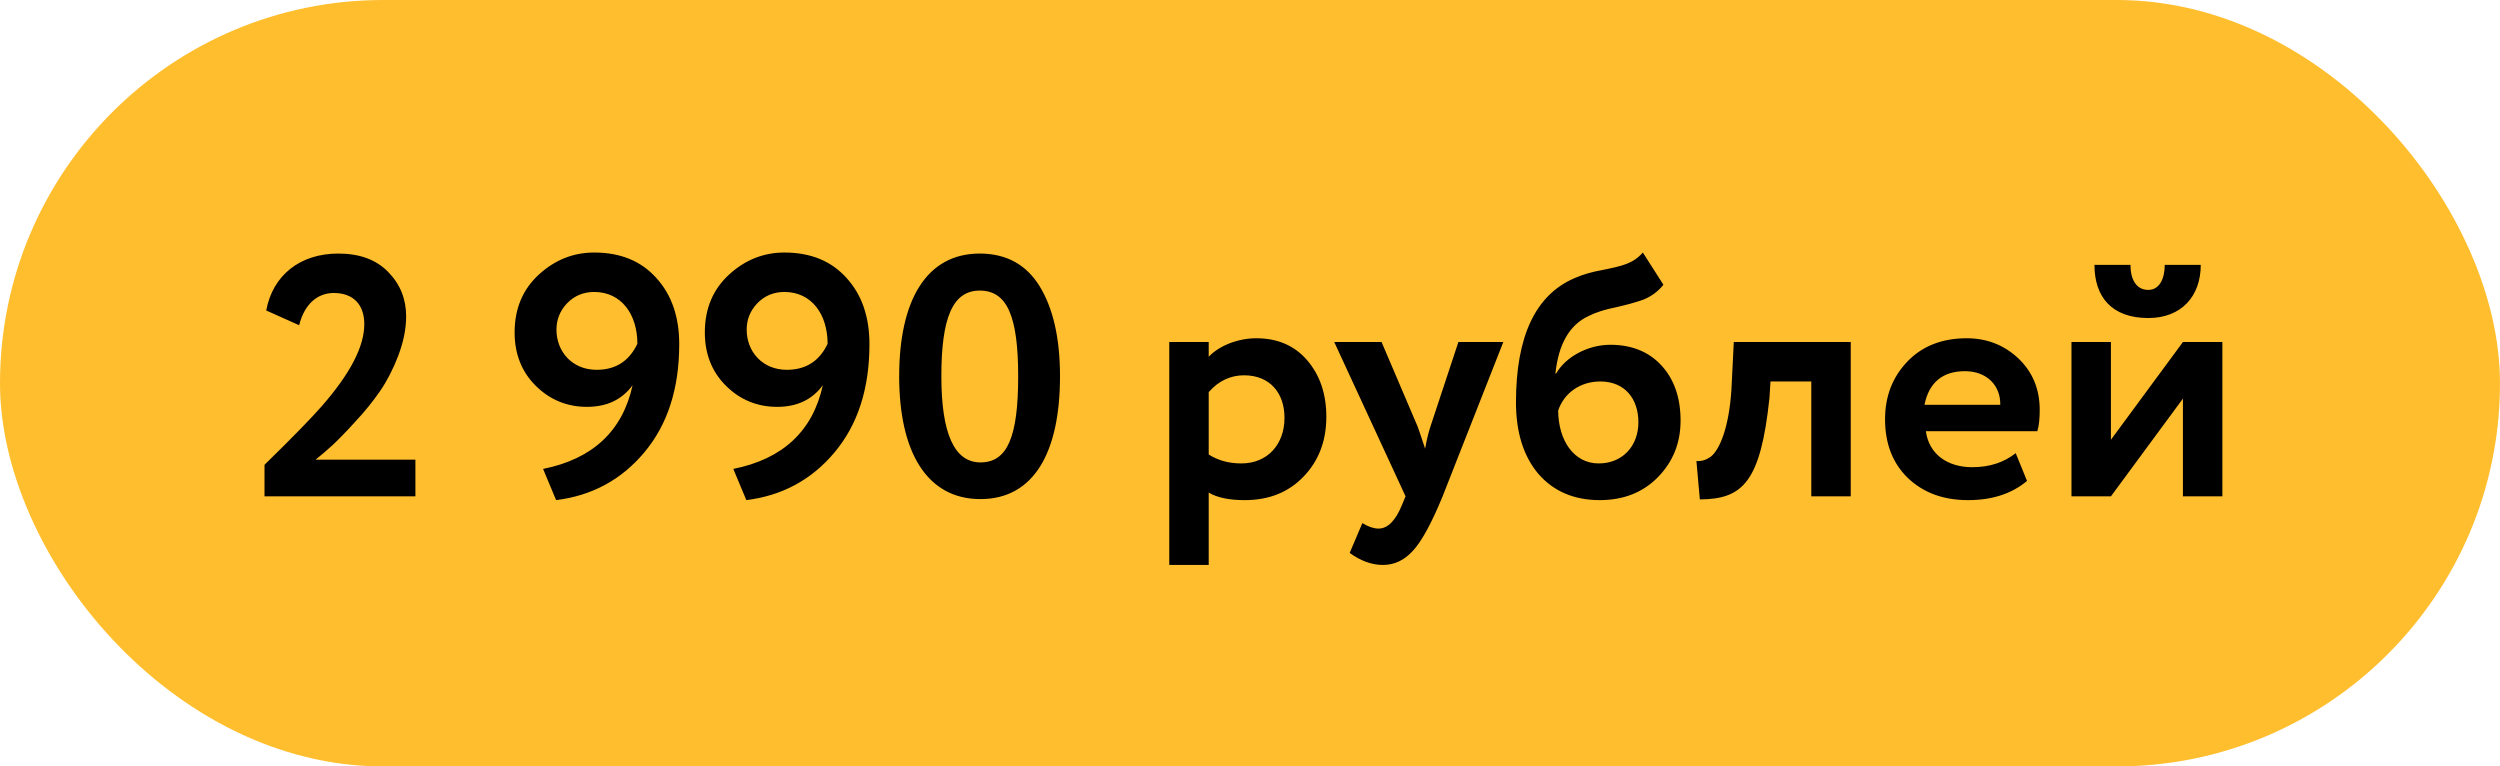
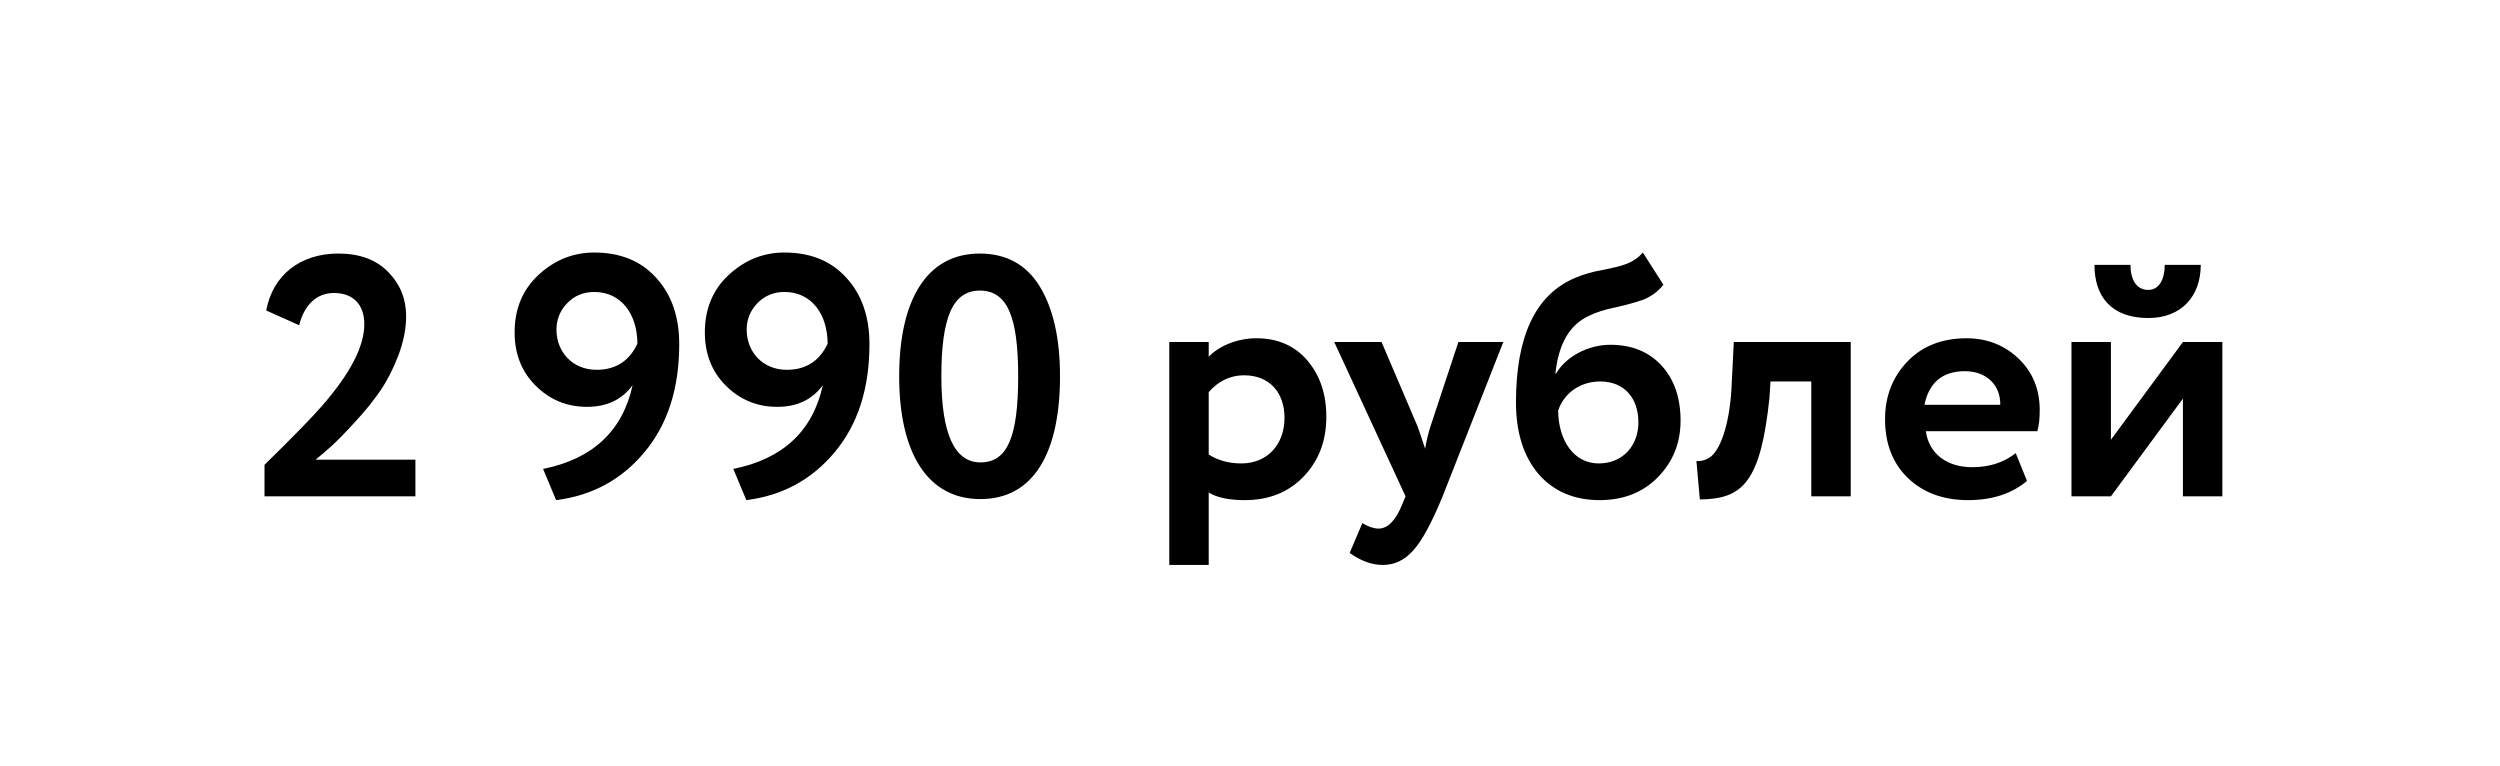
<svg xmlns="http://www.w3.org/2000/svg" width="685" height="210" viewBox="0 0 685 210" fill="none">
-   <rect width="685" height="210" rx="105" fill="#FFBE2E" />
-   <path d="M113.82 136H72.477V127.355C80.463 119.557 85.631 114.201 88.168 111.288C95.967 102.361 99.82 94.938 99.82 88.831C99.82 83.475 96.813 80.28 91.457 80.28C86.853 80.28 83.376 83.475 81.967 89.113L72.946 85.072C74.732 75.394 82.249 69.474 92.679 69.474C98.598 69.474 103.108 71.166 106.397 74.548C109.686 77.931 111.283 81.971 111.283 86.669C111.283 90.146 110.532 93.717 109.122 97.475C107.713 101.14 106.021 104.428 104.142 107.153C102.263 109.878 100.008 112.697 97.283 115.61C94.652 118.523 92.585 120.59 91.081 122C89.672 123.315 88.074 124.631 86.477 125.946H113.82V136ZM186.108 94.281C186.108 106.496 182.914 116.362 176.524 123.973C170.229 131.49 162.148 135.812 152.376 137.034L148.805 128.483C162.43 125.758 170.605 118.053 173.33 105.556C170.417 109.502 166.282 111.476 160.832 111.476C155.289 111.476 150.591 109.502 146.738 105.65C142.886 101.798 141.006 96.912 141.006 91.086C141.006 84.508 143.261 79.246 147.678 75.206C152.094 71.166 157.168 69.192 162.806 69.192C170.041 69.192 175.679 71.541 179.813 76.146C184.041 80.75 186.108 86.858 186.108 94.281ZM174.645 94.187C174.645 86.2 170.323 79.998 162.806 79.998C159.893 79.998 157.356 81.032 155.383 83.099C153.409 85.166 152.47 87.609 152.47 90.334C152.47 96.348 156.792 101.328 163.463 101.328C168.631 101.328 172.39 98.979 174.645 94.187ZM238.228 94.281C238.228 106.496 235.034 116.362 228.644 123.973C222.349 131.49 214.268 135.812 204.496 137.034L200.925 128.483C214.55 125.758 222.725 118.053 225.45 105.556C222.537 109.502 218.402 111.476 212.952 111.476C207.409 111.476 202.711 109.502 198.858 105.65C195.006 101.798 193.126 96.912 193.126 91.086C193.126 84.508 195.381 79.246 199.798 75.206C204.214 71.166 209.288 69.192 214.926 69.192C222.161 69.192 227.799 71.541 231.933 76.146C236.161 80.75 238.228 86.858 238.228 94.281ZM226.765 94.187C226.765 86.2 222.443 79.998 214.926 79.998C212.013 79.998 209.476 81.032 207.503 83.099C205.529 85.166 204.59 87.609 204.59 90.334C204.59 96.348 208.912 101.328 215.583 101.328C220.751 101.328 224.51 98.979 226.765 94.187ZM268.455 69.474C275.69 69.474 281.234 72.481 284.899 78.495C288.563 84.508 290.442 92.683 290.442 103.113C290.442 124.067 283.207 136.752 268.643 136.752C253.985 136.752 246.374 123.879 246.374 103.113C246.374 82.347 253.797 69.474 268.455 69.474ZM257.931 103.113C257.931 118.805 261.502 126.698 268.643 126.698C276.066 126.698 278.979 119.65 278.979 103.113C278.979 86.669 275.972 79.622 268.455 79.622C261.032 79.622 257.931 87.045 257.931 103.113ZM331.187 154.793H320.381V93.717H331.187V97.757C333.912 94.844 338.986 92.683 344.248 92.683C349.98 92.683 354.678 94.656 358.154 98.697C361.631 102.737 363.416 107.905 363.416 114.201C363.416 120.778 361.349 126.228 357.215 130.55C353.08 134.872 347.725 137.034 341.053 137.034C336.825 137.034 333.536 136.376 331.187 134.966V154.793ZM340.865 102.831C337.201 102.831 333.912 104.335 331.187 107.435V124.537C333.724 126.134 336.637 126.98 340.114 126.98C347.349 126.98 351.953 121.718 351.953 114.483C351.953 107.623 347.912 102.831 340.865 102.831ZM399.596 93.717H411.905L395.273 136C392.267 143.329 389.542 148.309 387.193 150.846C384.843 153.477 382.119 154.793 378.924 154.793C375.823 154.793 372.816 153.665 369.809 151.504L373.286 143.329C374.977 144.363 376.481 144.833 377.702 144.833C380.239 144.833 382.4 142.671 384.186 138.255L385.125 136L365.581 93.717H378.548L388.414 116.832C388.79 117.771 389.448 119.838 390.481 122.939C390.951 120.214 391.515 118.147 391.985 116.738L399.596 93.717ZM450.141 69.192L455.779 78.025C454.181 79.998 452.302 81.314 450.141 82.159C447.98 82.911 445.537 83.569 442.624 84.227C439.805 84.79 437.362 85.542 435.295 86.576C430.033 89.019 427.026 94.281 426.181 102.361H426.368C428.999 97.757 435.107 94.468 441.215 94.468C447.04 94.468 451.738 96.348 455.215 100.106C458.692 103.865 460.477 108.939 460.477 115.234C460.477 121.342 458.41 126.51 454.275 130.738C450.141 134.966 444.785 137.034 438.302 137.034C431.255 137.034 425.617 134.591 421.482 129.798C417.442 125.006 415.375 118.429 415.375 110.254C415.375 92.119 420.731 80.844 431.348 76.24C433.698 75.206 436.328 74.454 439.053 73.985C444.597 72.857 447.51 72.199 450.141 69.192ZM426.932 112.509C427.026 120.872 431.348 126.98 438.02 126.98C444.691 126.98 448.92 122.094 448.92 115.704C448.92 109.221 445.161 104.522 438.49 104.522C432.758 104.522 428.436 107.905 426.932 112.509ZM507.102 136H496.296V104.522H485.114L484.832 109.033C482.389 132.148 477.503 136.752 465.758 136.846L464.818 126.322C466.228 126.416 467.449 126.04 468.671 125.194C471.208 123.315 473.745 117.02 474.403 106.872L475.06 93.717H507.102V136ZM552.304 124.161L555.404 131.772C551.27 135.248 545.914 137.034 539.243 137.034C532.383 137.034 526.934 134.966 522.705 130.926C518.571 126.886 516.504 121.53 516.504 114.858C516.504 108.563 518.571 103.301 522.611 99.073C526.652 94.844 532.102 92.683 538.867 92.683C544.411 92.683 549.203 94.562 553.055 98.227C556.908 101.892 558.881 106.59 558.881 112.321C558.881 114.67 558.693 116.644 558.223 118.147H527.685C528.531 124.443 533.605 128.013 540.37 128.013C545.162 128.013 549.109 126.698 552.304 124.161ZM538.397 101.704C532.289 101.704 528.531 104.804 527.309 110.912H548.075C548.169 105.65 544.411 101.704 538.397 101.704ZM598.122 109.221L578.39 136H567.584V93.717H578.39V120.496L598.122 93.717H608.928V136H598.122V109.221ZM573.88 72.575H583.746C583.746 76.428 585.249 79.434 588.632 79.434C591.639 79.434 593.142 76.428 593.142 72.575H603.008C603.008 81.126 597.746 87.139 588.632 87.139C578.578 87.139 573.88 81.314 573.88 72.575Z" fill="black" />
+   <path d="M113.82 136H72.477V127.355C80.463 119.557 85.631 114.201 88.168 111.288C95.967 102.361 99.82 94.938 99.82 88.831C99.82 83.475 96.813 80.28 91.457 80.28C86.853 80.28 83.376 83.475 81.967 89.113L72.946 85.072C74.732 75.394 82.249 69.474 92.679 69.474C98.598 69.474 103.108 71.166 106.397 74.548C109.686 77.931 111.283 81.971 111.283 86.669C111.283 90.146 110.532 93.717 109.122 97.475C107.713 101.14 106.021 104.428 104.142 107.153C102.263 109.878 100.008 112.697 97.283 115.61C94.652 118.523 92.585 120.59 91.081 122C89.672 123.315 88.074 124.631 86.477 125.946H113.82ZM186.108 94.281C186.108 106.496 182.914 116.362 176.524 123.973C170.229 131.49 162.148 135.812 152.376 137.034L148.805 128.483C162.43 125.758 170.605 118.053 173.33 105.556C170.417 109.502 166.282 111.476 160.832 111.476C155.289 111.476 150.591 109.502 146.738 105.65C142.886 101.798 141.006 96.912 141.006 91.086C141.006 84.508 143.261 79.246 147.678 75.206C152.094 71.166 157.168 69.192 162.806 69.192C170.041 69.192 175.679 71.541 179.813 76.146C184.041 80.75 186.108 86.858 186.108 94.281ZM174.645 94.187C174.645 86.2 170.323 79.998 162.806 79.998C159.893 79.998 157.356 81.032 155.383 83.099C153.409 85.166 152.47 87.609 152.47 90.334C152.47 96.348 156.792 101.328 163.463 101.328C168.631 101.328 172.39 98.979 174.645 94.187ZM238.228 94.281C238.228 106.496 235.034 116.362 228.644 123.973C222.349 131.49 214.268 135.812 204.496 137.034L200.925 128.483C214.55 125.758 222.725 118.053 225.45 105.556C222.537 109.502 218.402 111.476 212.952 111.476C207.409 111.476 202.711 109.502 198.858 105.65C195.006 101.798 193.126 96.912 193.126 91.086C193.126 84.508 195.381 79.246 199.798 75.206C204.214 71.166 209.288 69.192 214.926 69.192C222.161 69.192 227.799 71.541 231.933 76.146C236.161 80.75 238.228 86.858 238.228 94.281ZM226.765 94.187C226.765 86.2 222.443 79.998 214.926 79.998C212.013 79.998 209.476 81.032 207.503 83.099C205.529 85.166 204.59 87.609 204.59 90.334C204.59 96.348 208.912 101.328 215.583 101.328C220.751 101.328 224.51 98.979 226.765 94.187ZM268.455 69.474C275.69 69.474 281.234 72.481 284.899 78.495C288.563 84.508 290.442 92.683 290.442 103.113C290.442 124.067 283.207 136.752 268.643 136.752C253.985 136.752 246.374 123.879 246.374 103.113C246.374 82.347 253.797 69.474 268.455 69.474ZM257.931 103.113C257.931 118.805 261.502 126.698 268.643 126.698C276.066 126.698 278.979 119.65 278.979 103.113C278.979 86.669 275.972 79.622 268.455 79.622C261.032 79.622 257.931 87.045 257.931 103.113ZM331.187 154.793H320.381V93.717H331.187V97.757C333.912 94.844 338.986 92.683 344.248 92.683C349.98 92.683 354.678 94.656 358.154 98.697C361.631 102.737 363.416 107.905 363.416 114.201C363.416 120.778 361.349 126.228 357.215 130.55C353.08 134.872 347.725 137.034 341.053 137.034C336.825 137.034 333.536 136.376 331.187 134.966V154.793ZM340.865 102.831C337.201 102.831 333.912 104.335 331.187 107.435V124.537C333.724 126.134 336.637 126.98 340.114 126.98C347.349 126.98 351.953 121.718 351.953 114.483C351.953 107.623 347.912 102.831 340.865 102.831ZM399.596 93.717H411.905L395.273 136C392.267 143.329 389.542 148.309 387.193 150.846C384.843 153.477 382.119 154.793 378.924 154.793C375.823 154.793 372.816 153.665 369.809 151.504L373.286 143.329C374.977 144.363 376.481 144.833 377.702 144.833C380.239 144.833 382.4 142.671 384.186 138.255L385.125 136L365.581 93.717H378.548L388.414 116.832C388.79 117.771 389.448 119.838 390.481 122.939C390.951 120.214 391.515 118.147 391.985 116.738L399.596 93.717ZM450.141 69.192L455.779 78.025C454.181 79.998 452.302 81.314 450.141 82.159C447.98 82.911 445.537 83.569 442.624 84.227C439.805 84.79 437.362 85.542 435.295 86.576C430.033 89.019 427.026 94.281 426.181 102.361H426.368C428.999 97.757 435.107 94.468 441.215 94.468C447.04 94.468 451.738 96.348 455.215 100.106C458.692 103.865 460.477 108.939 460.477 115.234C460.477 121.342 458.41 126.51 454.275 130.738C450.141 134.966 444.785 137.034 438.302 137.034C431.255 137.034 425.617 134.591 421.482 129.798C417.442 125.006 415.375 118.429 415.375 110.254C415.375 92.119 420.731 80.844 431.348 76.24C433.698 75.206 436.328 74.454 439.053 73.985C444.597 72.857 447.51 72.199 450.141 69.192ZM426.932 112.509C427.026 120.872 431.348 126.98 438.02 126.98C444.691 126.98 448.92 122.094 448.92 115.704C448.92 109.221 445.161 104.522 438.49 104.522C432.758 104.522 428.436 107.905 426.932 112.509ZM507.102 136H496.296V104.522H485.114L484.832 109.033C482.389 132.148 477.503 136.752 465.758 136.846L464.818 126.322C466.228 126.416 467.449 126.04 468.671 125.194C471.208 123.315 473.745 117.02 474.403 106.872L475.06 93.717H507.102V136ZM552.304 124.161L555.404 131.772C551.27 135.248 545.914 137.034 539.243 137.034C532.383 137.034 526.934 134.966 522.705 130.926C518.571 126.886 516.504 121.53 516.504 114.858C516.504 108.563 518.571 103.301 522.611 99.073C526.652 94.844 532.102 92.683 538.867 92.683C544.411 92.683 549.203 94.562 553.055 98.227C556.908 101.892 558.881 106.59 558.881 112.321C558.881 114.67 558.693 116.644 558.223 118.147H527.685C528.531 124.443 533.605 128.013 540.37 128.013C545.162 128.013 549.109 126.698 552.304 124.161ZM538.397 101.704C532.289 101.704 528.531 104.804 527.309 110.912H548.075C548.169 105.65 544.411 101.704 538.397 101.704ZM598.122 109.221L578.39 136H567.584V93.717H578.39V120.496L598.122 93.717H608.928V136H598.122V109.221ZM573.88 72.575H583.746C583.746 76.428 585.249 79.434 588.632 79.434C591.639 79.434 593.142 76.428 593.142 72.575H603.008C603.008 81.126 597.746 87.139 588.632 87.139C578.578 87.139 573.88 81.314 573.88 72.575Z" fill="black" />
</svg>